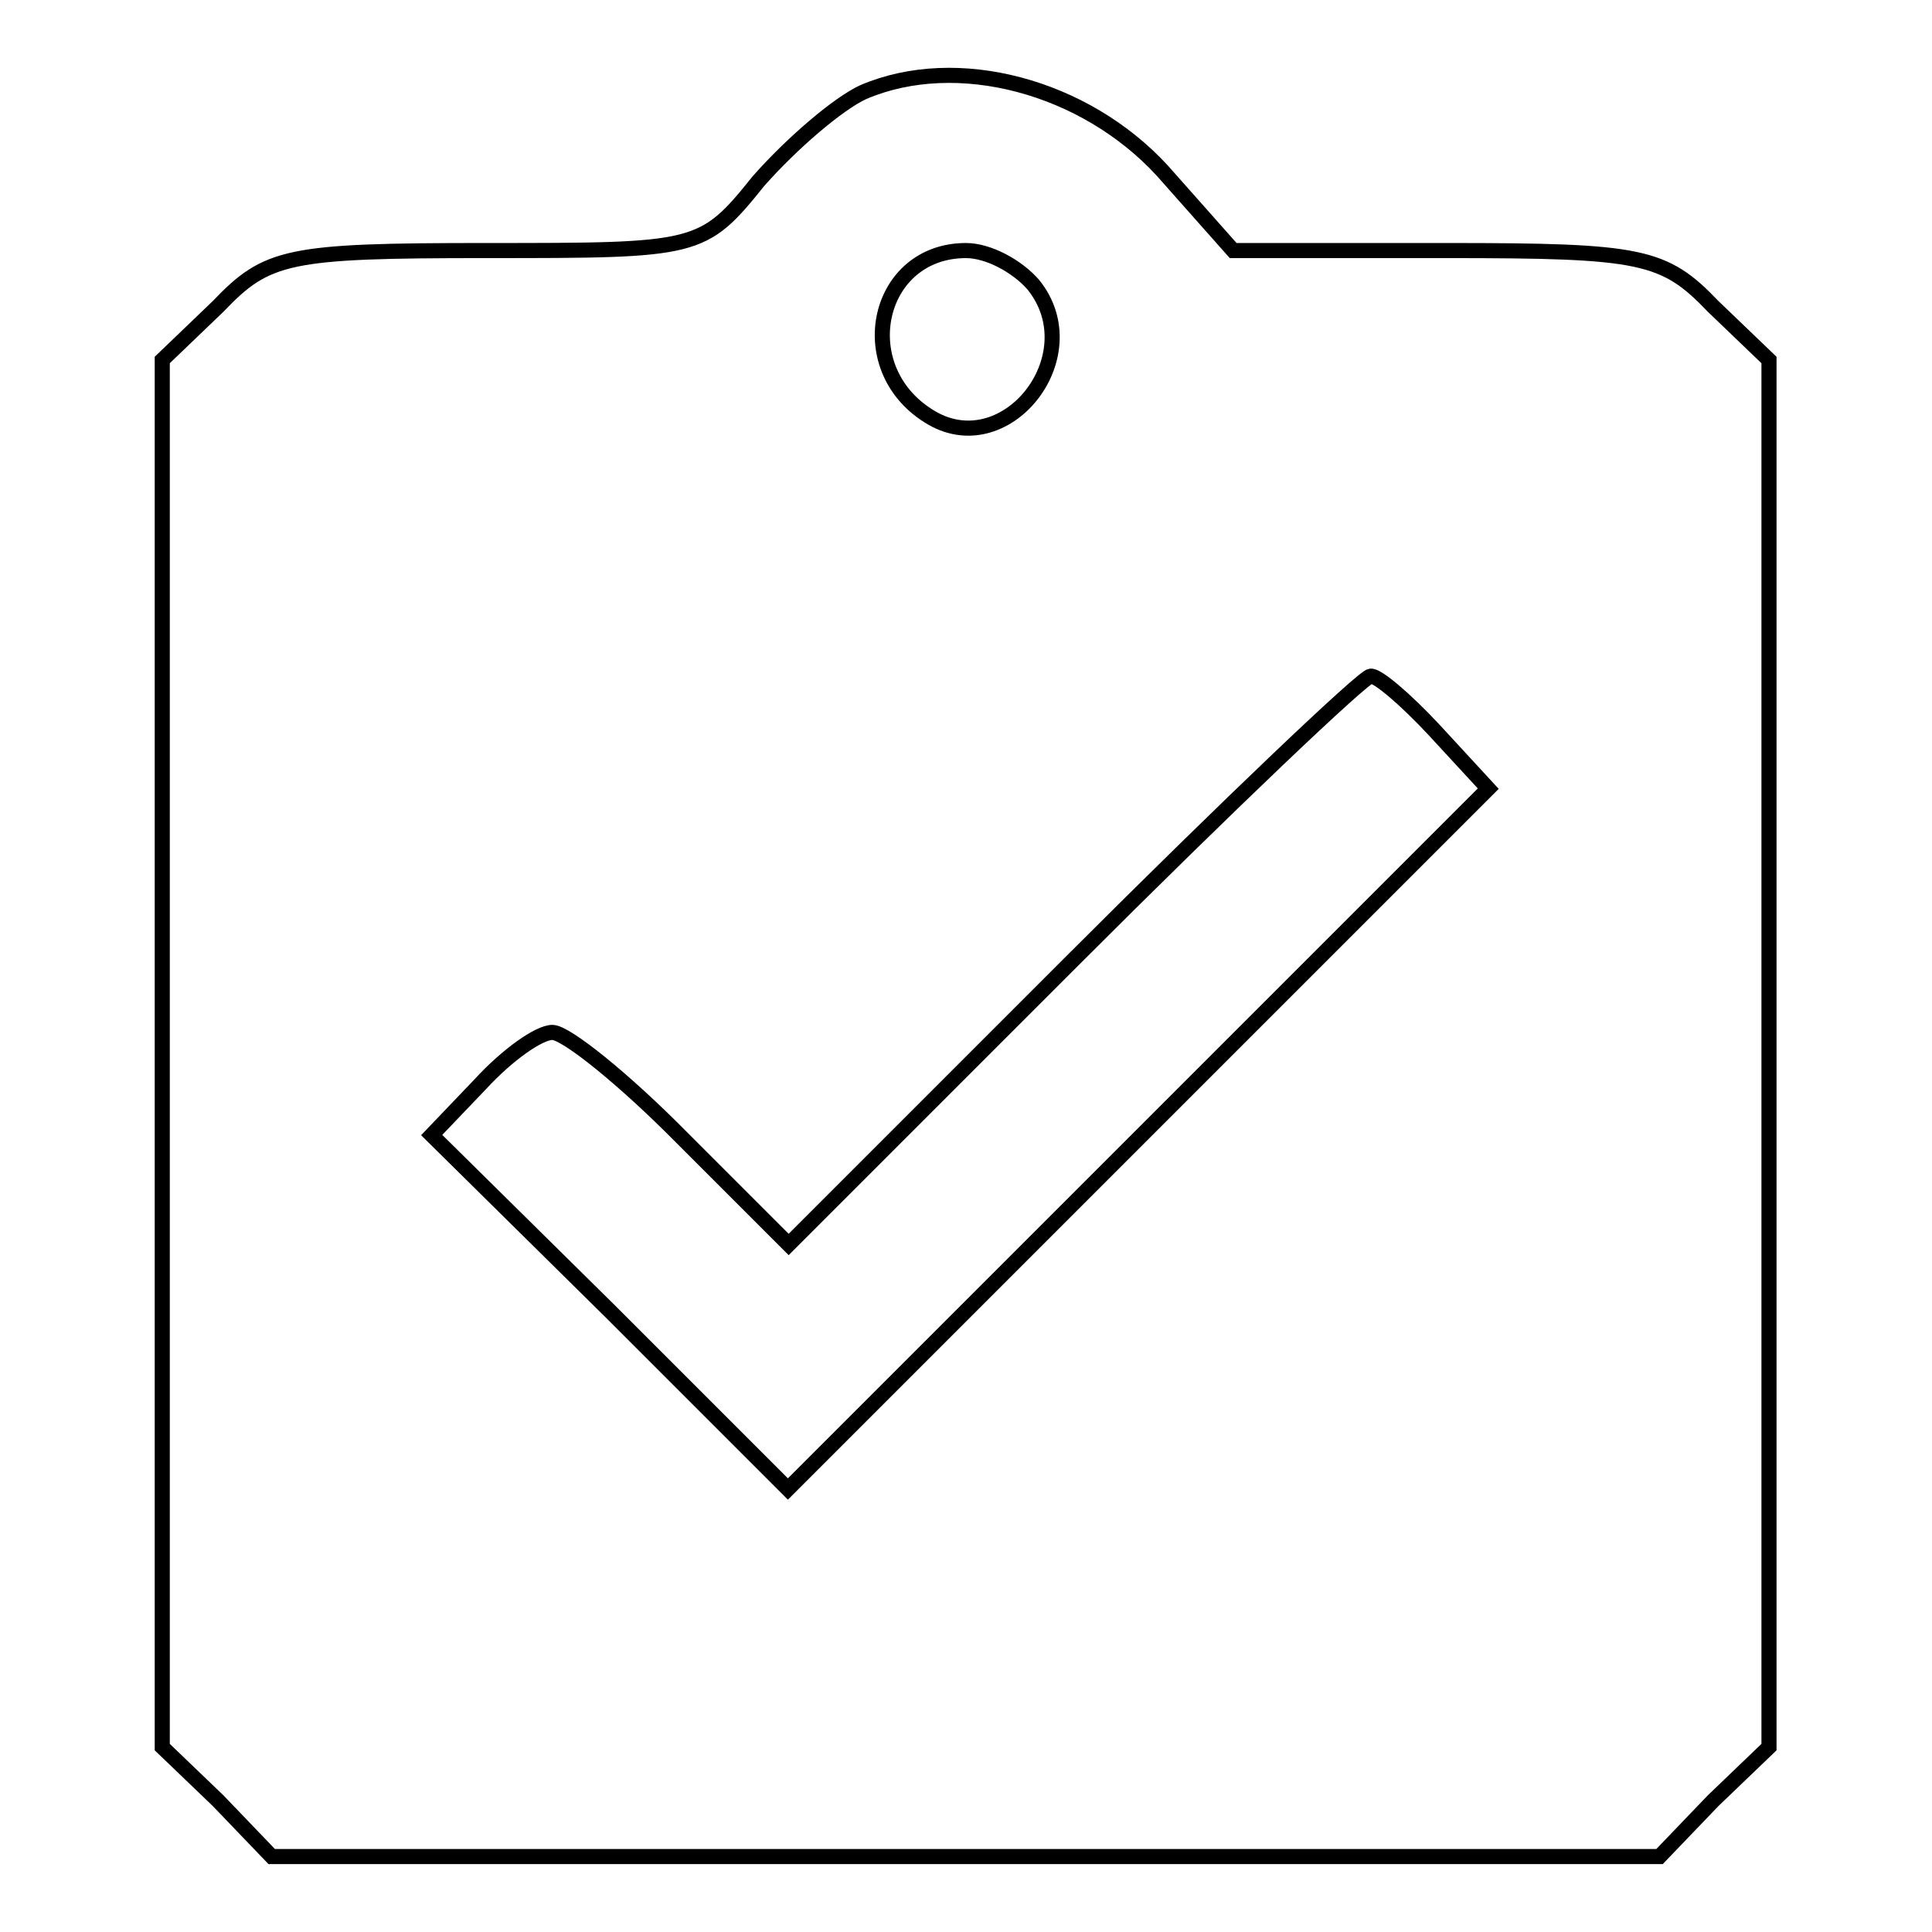
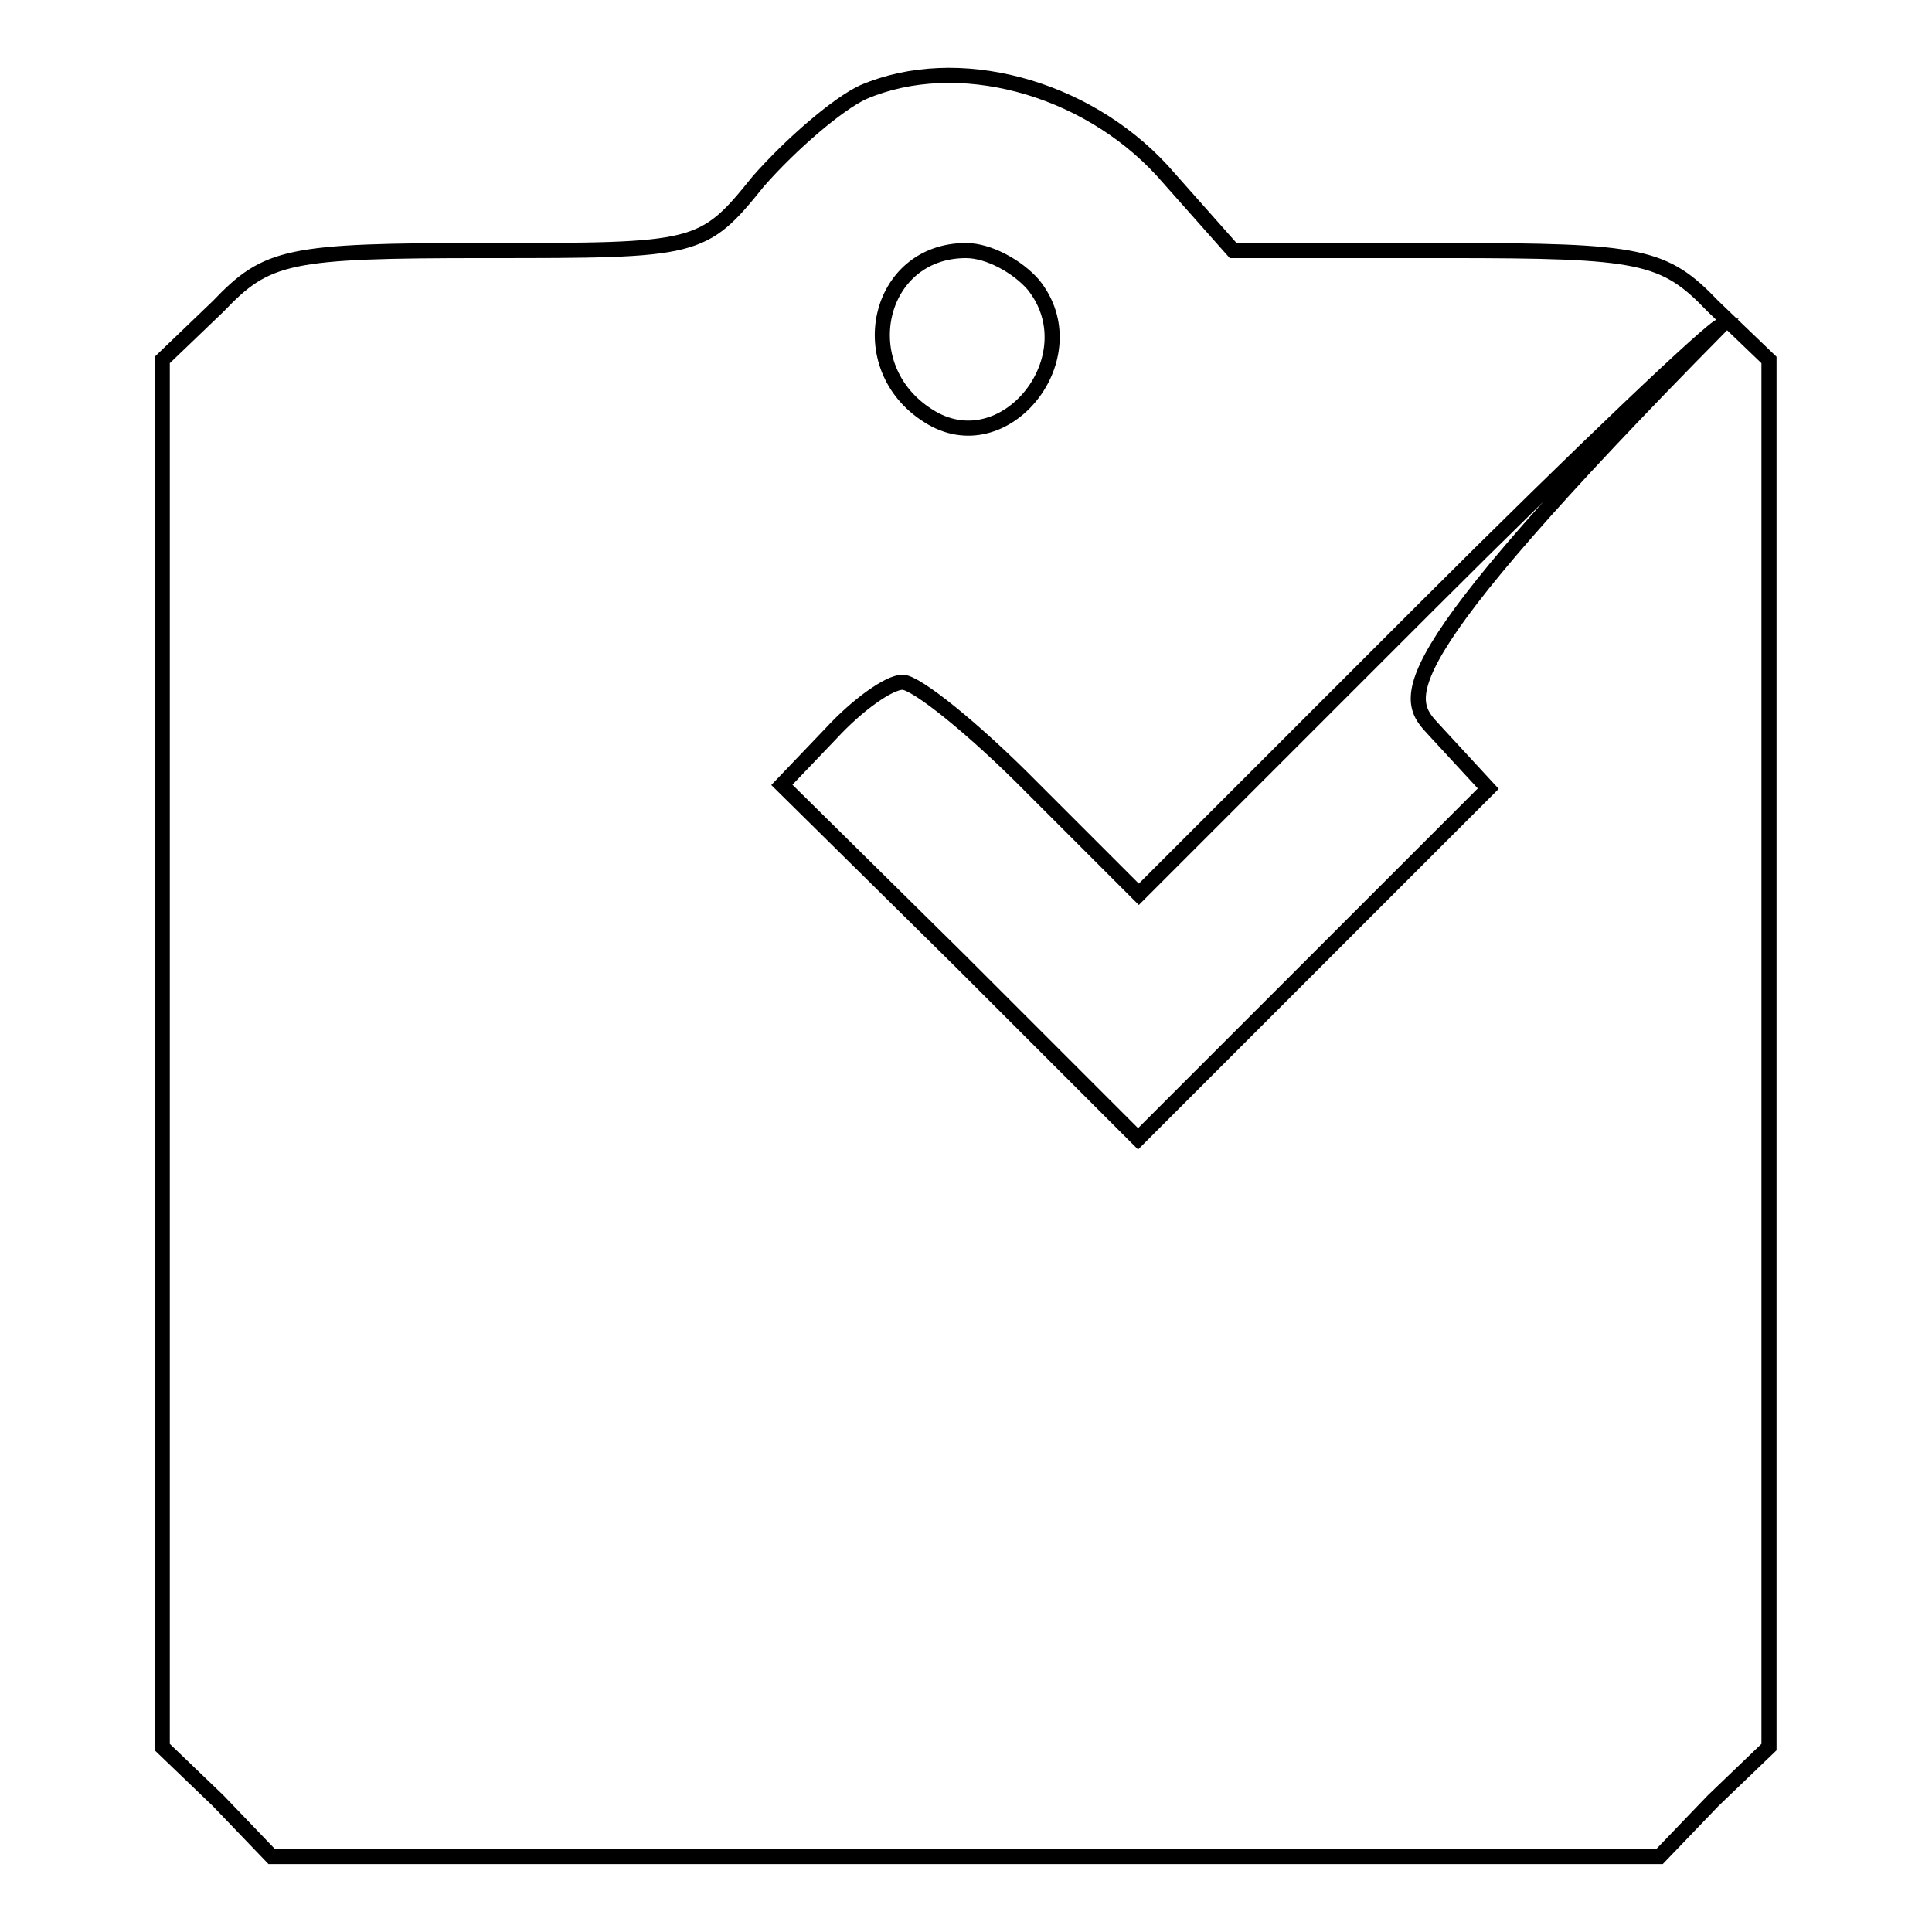
<svg xmlns="http://www.w3.org/2000/svg" version="1.1" x="0px" y="0px" viewBox="0 0 256 256" enable-background="new 0 0 256 256" xml:space="preserve">
  <g>
    <g>
      <g>
-         <path stroke-width="2" fill-opacity="0" stroke="#000000" d="M114.4,12.2c-3.3,1.5-9.5,6.8-13.9,11.8c-7.4,9.2-8,9.2-36.1,9.2c-26.3,0-29,0.6-35.5,7.4l-7.4,7.1v91.9v91.9l7.4,7.1l7.1,7.4H128h91.9l7.1-7.4l7.4-7.1v-91.9V47.7l-7.4-7.1c-6.5-6.8-9.5-7.4-35.2-7.4h-28.4L154,22.6C143.7,11.4,126.8,6.9,114.4,12.2z M136.9,37.7c7.7,9.5-3.8,23.9-13.9,17.4c-10.3-6.5-6.8-21.9,5-21.9C131,33.2,134.8,35.3,136.9,37.7z M190.1,96.8l7.1,7.7l-46.4,46.4l-46.4,46.4l-23.6-23.6l-23.6-23.3l6.5-6.8c3.5-3.8,7.7-6.8,9.5-6.8s9.5,6.2,17.1,13.9l14.2,14.2l37.8-37.8c20.7-20.7,38.4-37.5,39.3-37.5C182.4,89.4,186.2,92.6,190.1,96.8z" />
+         <path stroke-width="2" fill-opacity="0" stroke="#000000" d="M114.4,12.2c-3.3,1.5-9.5,6.8-13.9,11.8c-7.4,9.2-8,9.2-36.1,9.2c-26.3,0-29,0.6-35.5,7.4l-7.4,7.1v91.9v91.9l7.4,7.1l7.1,7.4H128h91.9l7.1-7.4l7.4-7.1v-91.9V47.7l-7.4-7.1c-6.5-6.8-9.5-7.4-35.2-7.4h-28.4L154,22.6C143.7,11.4,126.8,6.9,114.4,12.2z M136.9,37.7c7.7,9.5-3.8,23.9-13.9,17.4c-10.3-6.5-6.8-21.9,5-21.9C131,33.2,134.8,35.3,136.9,37.7z M190.1,96.8l7.1,7.7l-46.4,46.4l-23.6-23.6l-23.6-23.3l6.5-6.8c3.5-3.8,7.7-6.8,9.5-6.8s9.5,6.2,17.1,13.9l14.2,14.2l37.8-37.8c20.7-20.7,38.4-37.5,39.3-37.5C182.4,89.4,186.2,92.6,190.1,96.8z" />
      </g>
    </g>
  </g>
</svg>